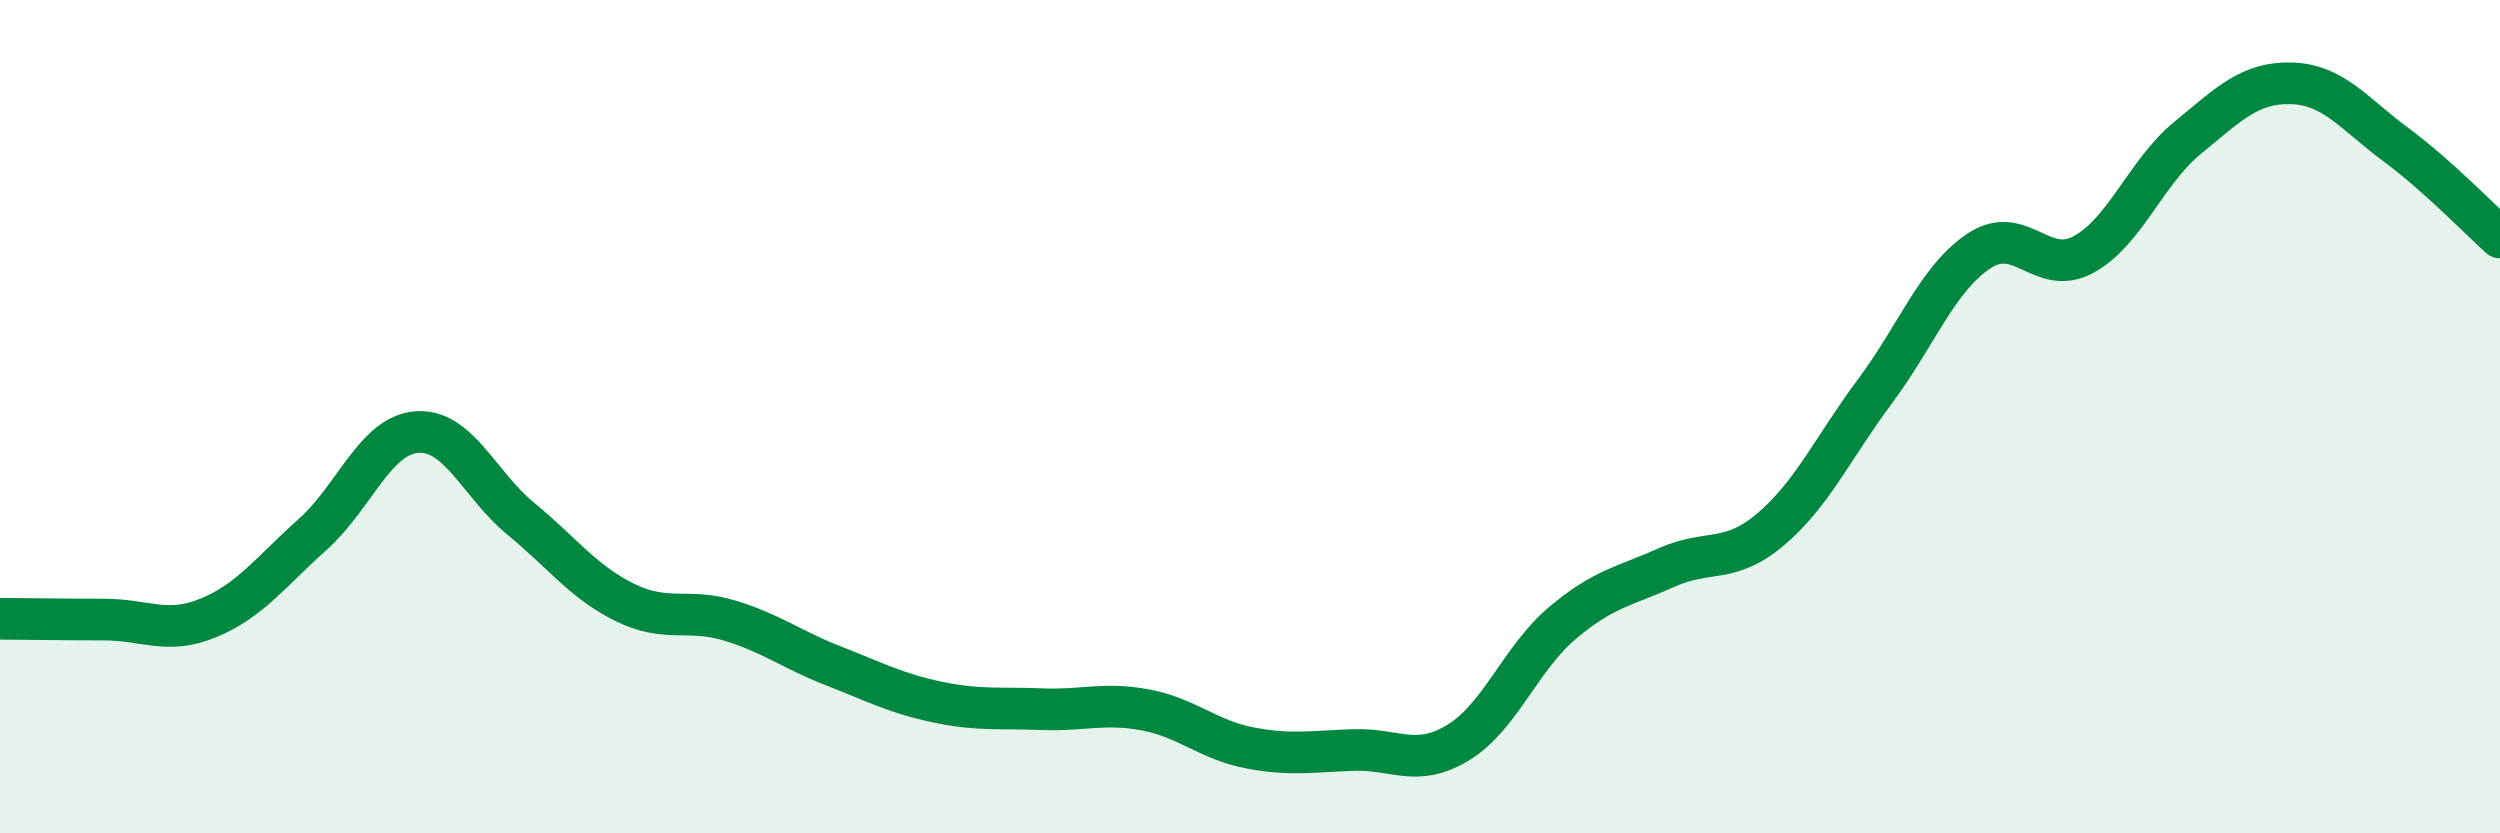
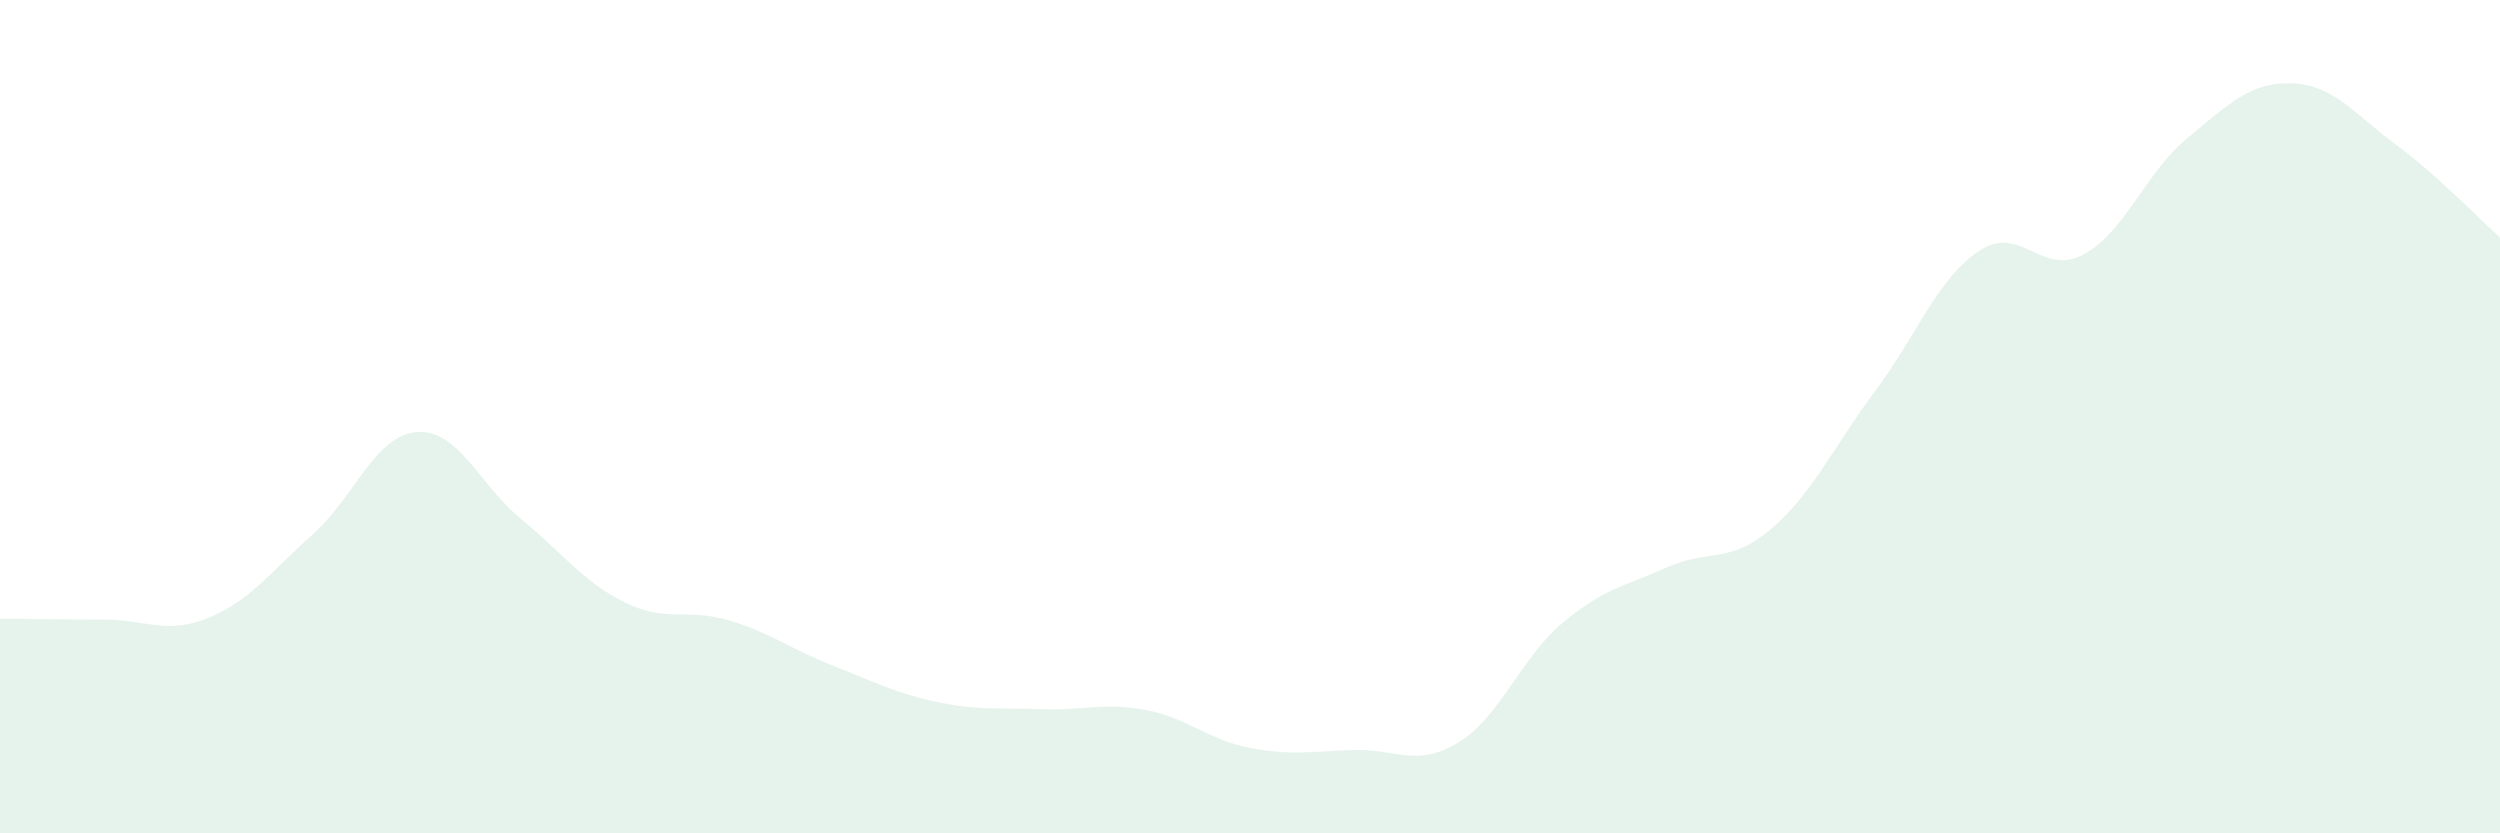
<svg xmlns="http://www.w3.org/2000/svg" width="60" height="20" viewBox="0 0 60 20">
  <path d="M 0,14.85 C 0.5,14.85 1.5,14.87 2.5,14.87 C 3.5,14.87 4,15.24 5,14.83 C 6,14.42 6.5,13.72 7.5,12.83 C 8.5,11.94 9,10.45 10,10.37 C 11,10.29 11.5,11.63 12.5,12.45 C 13.5,13.27 14,13.97 15,14.46 C 16,14.95 16.5,14.59 17.5,14.89 C 18.5,15.19 19,15.59 20,15.98 C 21,16.37 21.5,16.64 22.5,16.85 C 23.5,17.06 24,16.98 25,17.02 C 26,17.06 26.5,16.85 27.5,17.04 C 28.5,17.23 29,17.76 30,17.95 C 31,18.14 31.5,18.03 32.5,18 C 33.5,17.97 34,18.43 35,17.82 C 36,17.21 36.5,15.79 37.5,14.95 C 38.5,14.11 39,14.07 40,13.62 C 41,13.17 41.5,13.55 42.5,12.7 C 43.5,11.85 44,10.73 45,9.39 C 46,8.05 46.5,6.68 47.5,6.02 C 48.5,5.36 49,6.65 50,6.11 C 51,5.57 51.5,4.13 52.5,3.31 C 53.5,2.49 54,1.97 55,2 C 56,2.03 56.5,2.73 57.5,3.47 C 58.5,4.21 59.5,5.25 60,5.7L60 20L0 20Z" fill="#008740" opacity="0.1" stroke-linecap="round" stroke-linejoin="round" />
-   <path d="M 0,14.85 C 0.5,14.85 1.5,14.87 2.5,14.87 C 3.5,14.87 4,15.24 5,14.83 C 6,14.42 6.5,13.72 7.5,12.83 C 8.5,11.94 9,10.45 10,10.37 C 11,10.29 11.5,11.63 12.5,12.45 C 13.5,13.27 14,13.97 15,14.46 C 16,14.95 16.5,14.59 17.5,14.89 C 18.5,15.19 19,15.59 20,15.98 C 21,16.37 21.5,16.64 22.5,16.85 C 23.5,17.06 24,16.98 25,17.02 C 26,17.06 26.5,16.85 27.5,17.04 C 28.5,17.23 29,17.76 30,17.95 C 31,18.14 31.5,18.03 32.5,18 C 33.5,17.97 34,18.43 35,17.82 C 36,17.21 36.5,15.79 37.5,14.95 C 38.5,14.11 39,14.07 40,13.62 C 41,13.17 41.5,13.55 42.5,12.7 C 43.5,11.85 44,10.73 45,9.39 C 46,8.05 46.5,6.68 47.5,6.02 C 48.5,5.36 49,6.65 50,6.11 C 51,5.57 51.5,4.13 52.5,3.31 C 53.5,2.49 54,1.97 55,2 C 56,2.03 56.5,2.73 57.5,3.47 C 58.5,4.21 59.5,5.25 60,5.7" stroke="#008740" stroke-width="1" fill="none" stroke-linecap="round" stroke-linejoin="round" />
</svg>